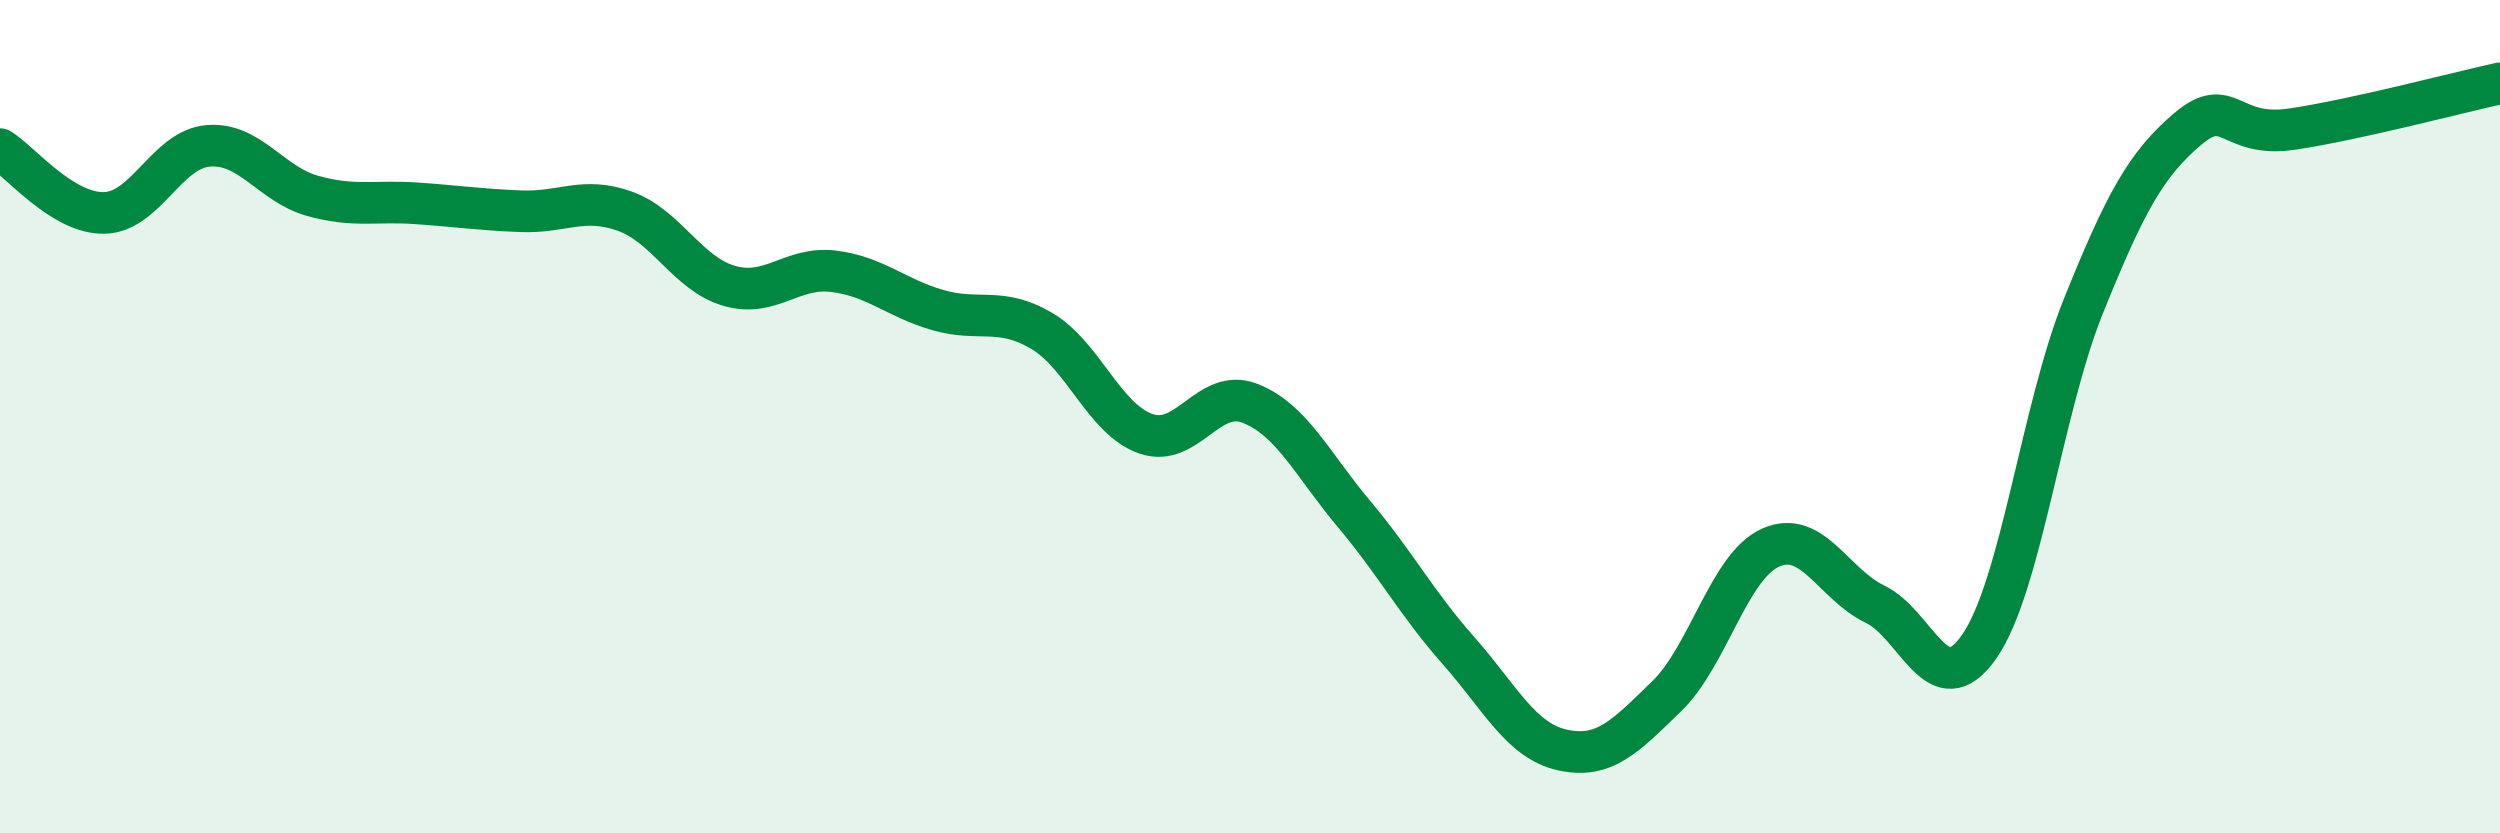
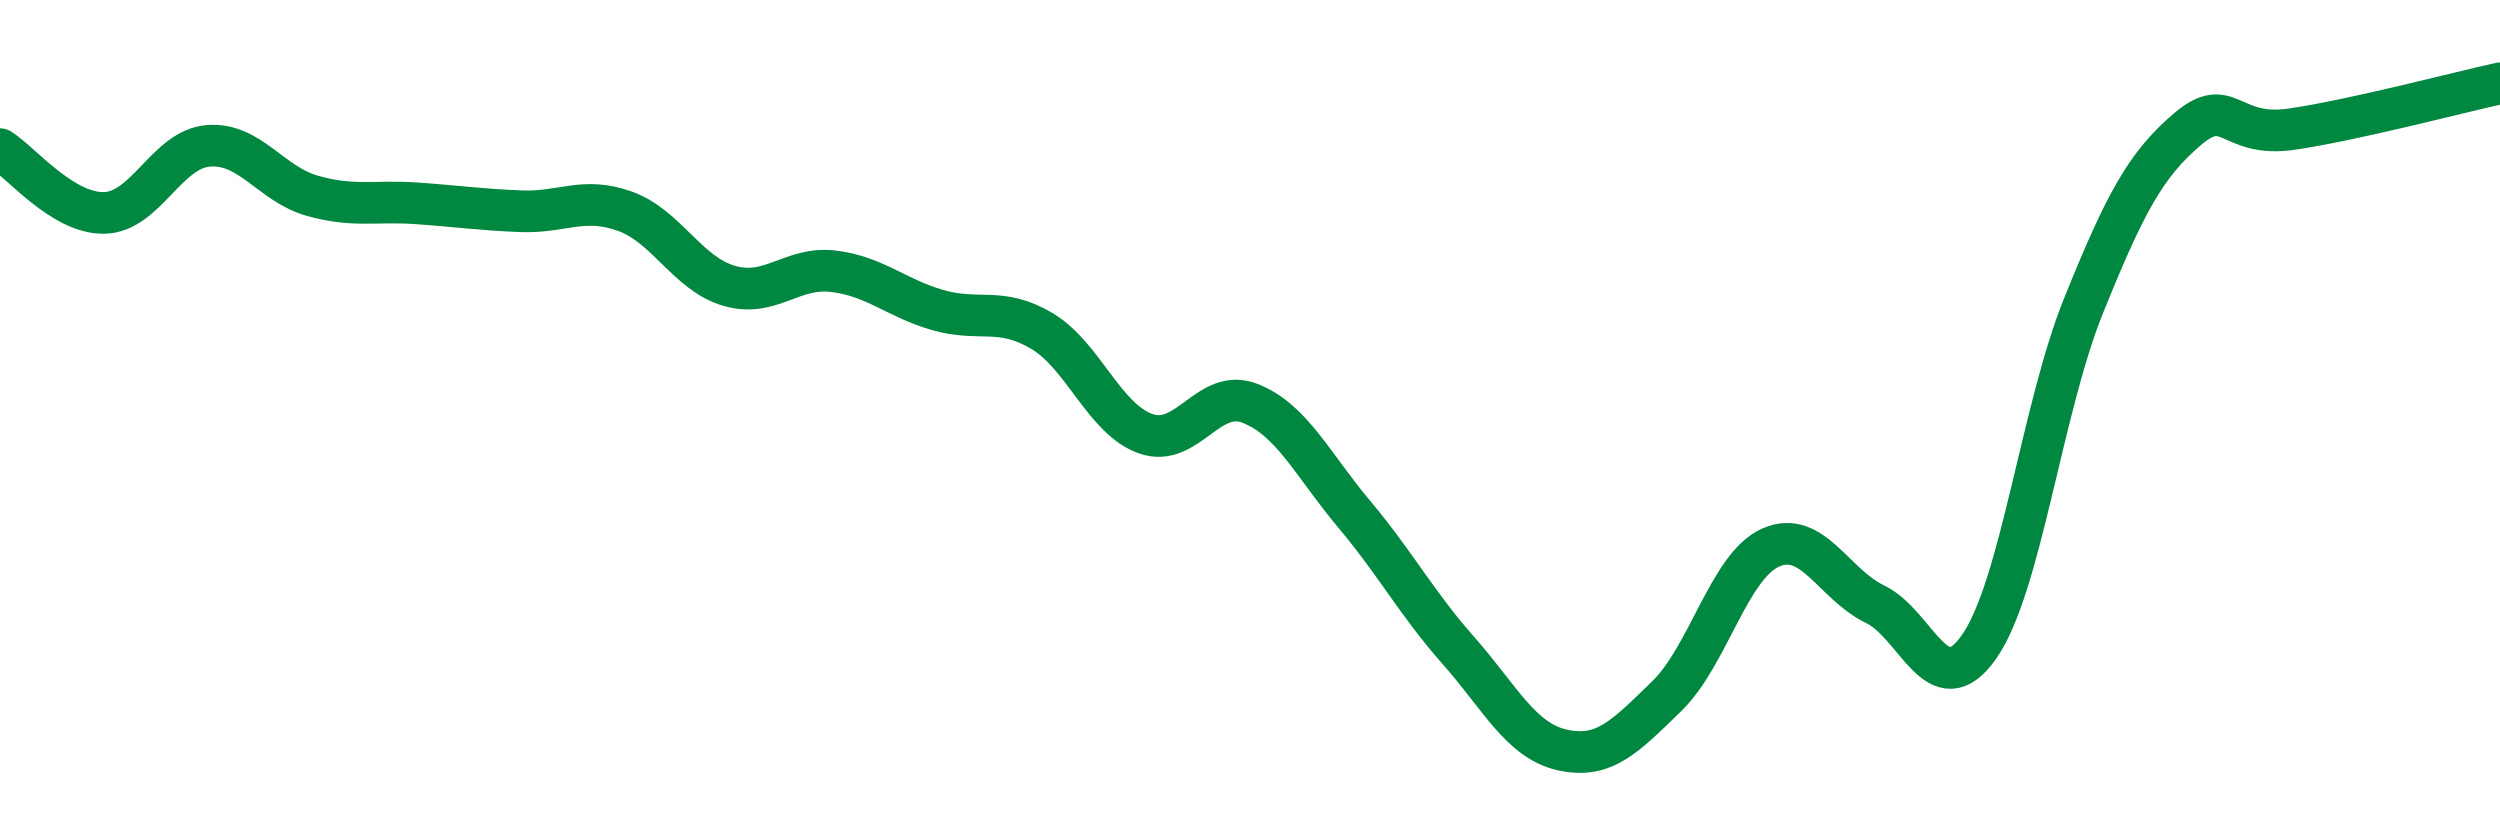
<svg xmlns="http://www.w3.org/2000/svg" width="60" height="20" viewBox="0 0 60 20">
-   <path d="M 0,3.58 C 0.5,3.89 1.5,5.13 2.5,5.11 C 3.5,5.09 4,3.58 5,3.5 C 6,3.42 6.5,4.42 7.5,4.7 C 8.5,4.98 9,4.81 10,4.88 C 11,4.95 11.5,5.03 12.5,5.07 C 13.5,5.11 14,4.71 15,5.07 C 16,5.43 16.5,6.57 17.5,6.86 C 18.5,7.15 19,6.39 20,6.51 C 21,6.63 21.5,7.15 22.5,7.44 C 23.5,7.73 24,7.35 25,7.94 C 26,8.53 26.5,10.06 27.5,10.41 C 28.5,10.76 29,9.29 30,9.68 C 31,10.07 31.5,11.15 32.5,12.34 C 33.5,13.53 34,14.48 35,15.61 C 36,16.74 36.5,17.78 37.5,18 C 38.5,18.22 39,17.68 40,16.71 C 41,15.74 41.5,13.58 42.5,13.14 C 43.5,12.7 44,14.02 45,14.5 C 46,14.98 46.5,16.95 47.5,15.52 C 48.5,14.09 49,9.83 50,7.35 C 51,4.87 51.5,3.95 52.5,3.1 C 53.5,2.25 53.5,3.32 55,3.1 C 56.5,2.88 59,2.22 60,2L60 20L0 20Z" fill="#008740" opacity="0.1" stroke-linecap="round" stroke-linejoin="round" />
  <path d="M 0,3.58 C 0.5,3.89 1.5,5.13 2.5,5.11 C 3.5,5.09 4,3.58 5,3.5 C 6,3.42 6.5,4.42 7.5,4.7 C 8.5,4.98 9,4.81 10,4.88 C 11,4.95 11.5,5.03 12.5,5.07 C 13.5,5.11 14,4.71 15,5.07 C 16,5.43 16.5,6.57 17.5,6.86 C 18.5,7.15 19,6.39 20,6.51 C 21,6.63 21.5,7.15 22.5,7.44 C 23.5,7.73 24,7.35 25,7.94 C 26,8.53 26.5,10.06 27.5,10.41 C 28.5,10.76 29,9.29 30,9.68 C 31,10.07 31.5,11.15 32.5,12.34 C 33.5,13.53 34,14.48 35,15.61 C 36,16.74 36.5,17.78 37.5,18 C 38.5,18.22 39,17.68 40,16.71 C 41,15.74 41.5,13.58 42.5,13.14 C 43.5,12.7 44,14.02 45,14.5 C 46,14.98 46.5,16.95 47.5,15.52 C 48.5,14.09 49,9.83 50,7.35 C 51,4.87 51.5,3.95 52.5,3.1 C 53.5,2.25 53.5,3.32 55,3.1 C 56.5,2.88 59,2.22 60,2" stroke="#008740" stroke-width="1" fill="none" stroke-linecap="round" stroke-linejoin="round" />
</svg>